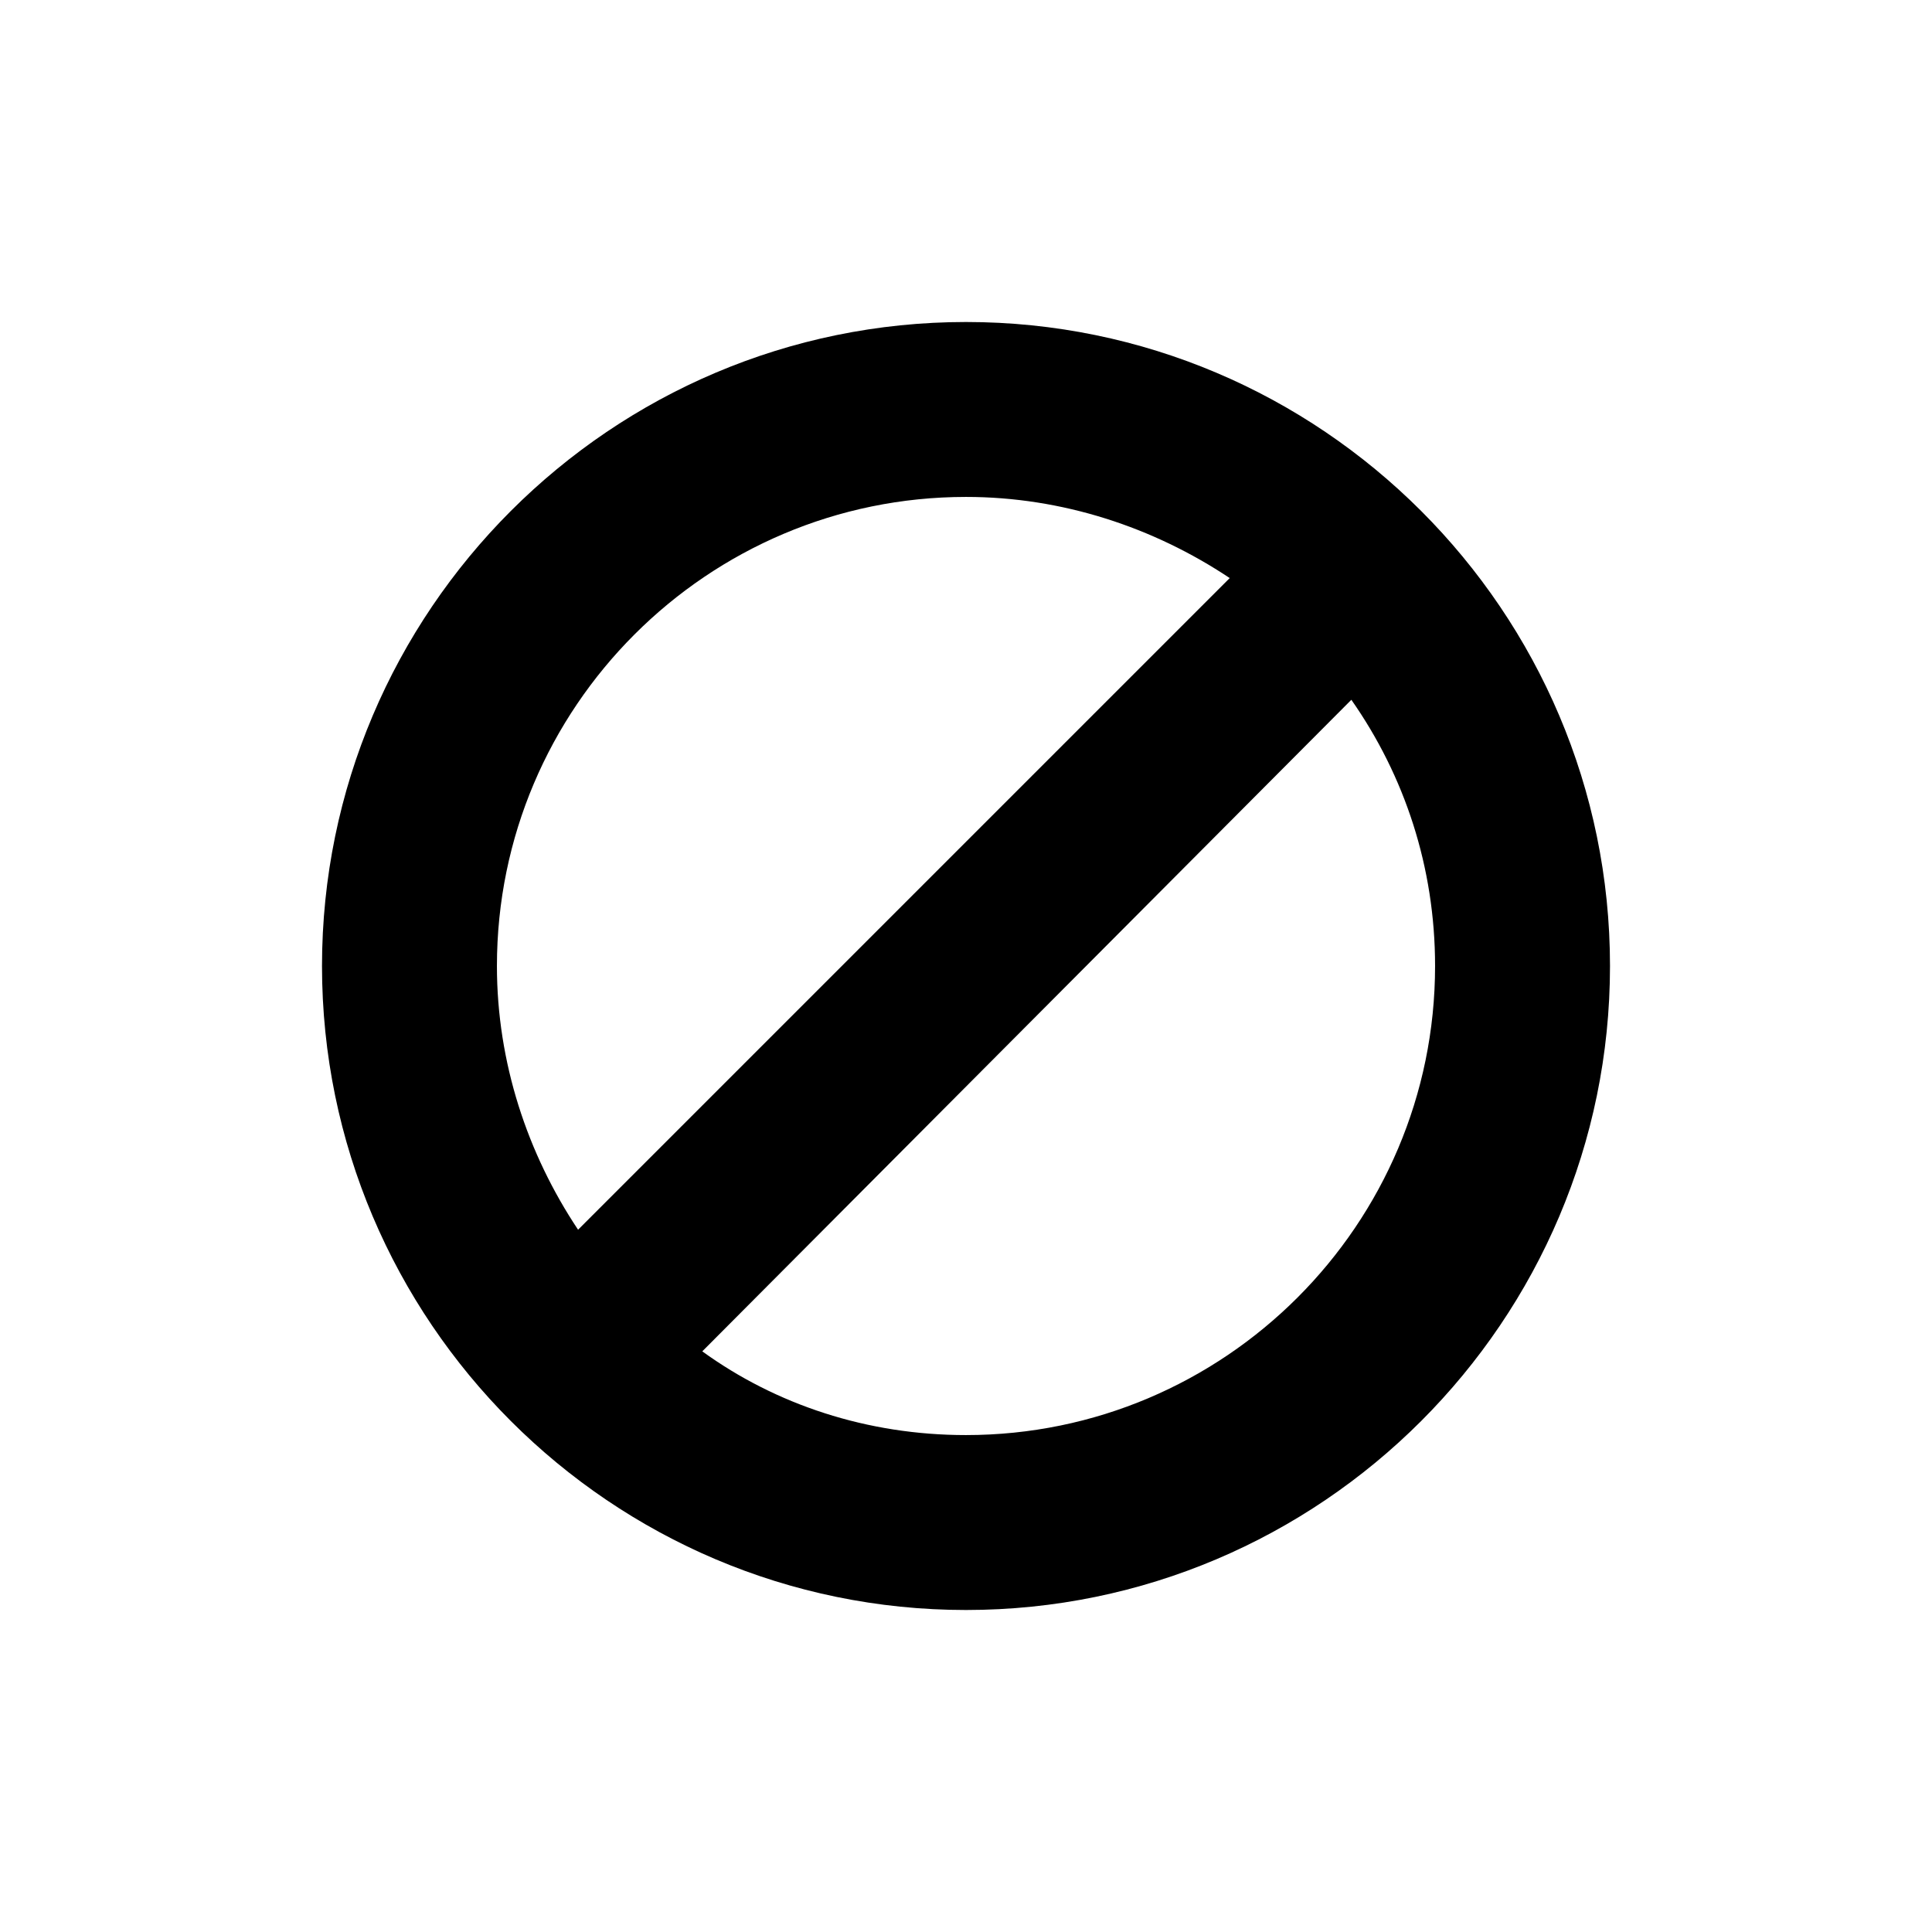
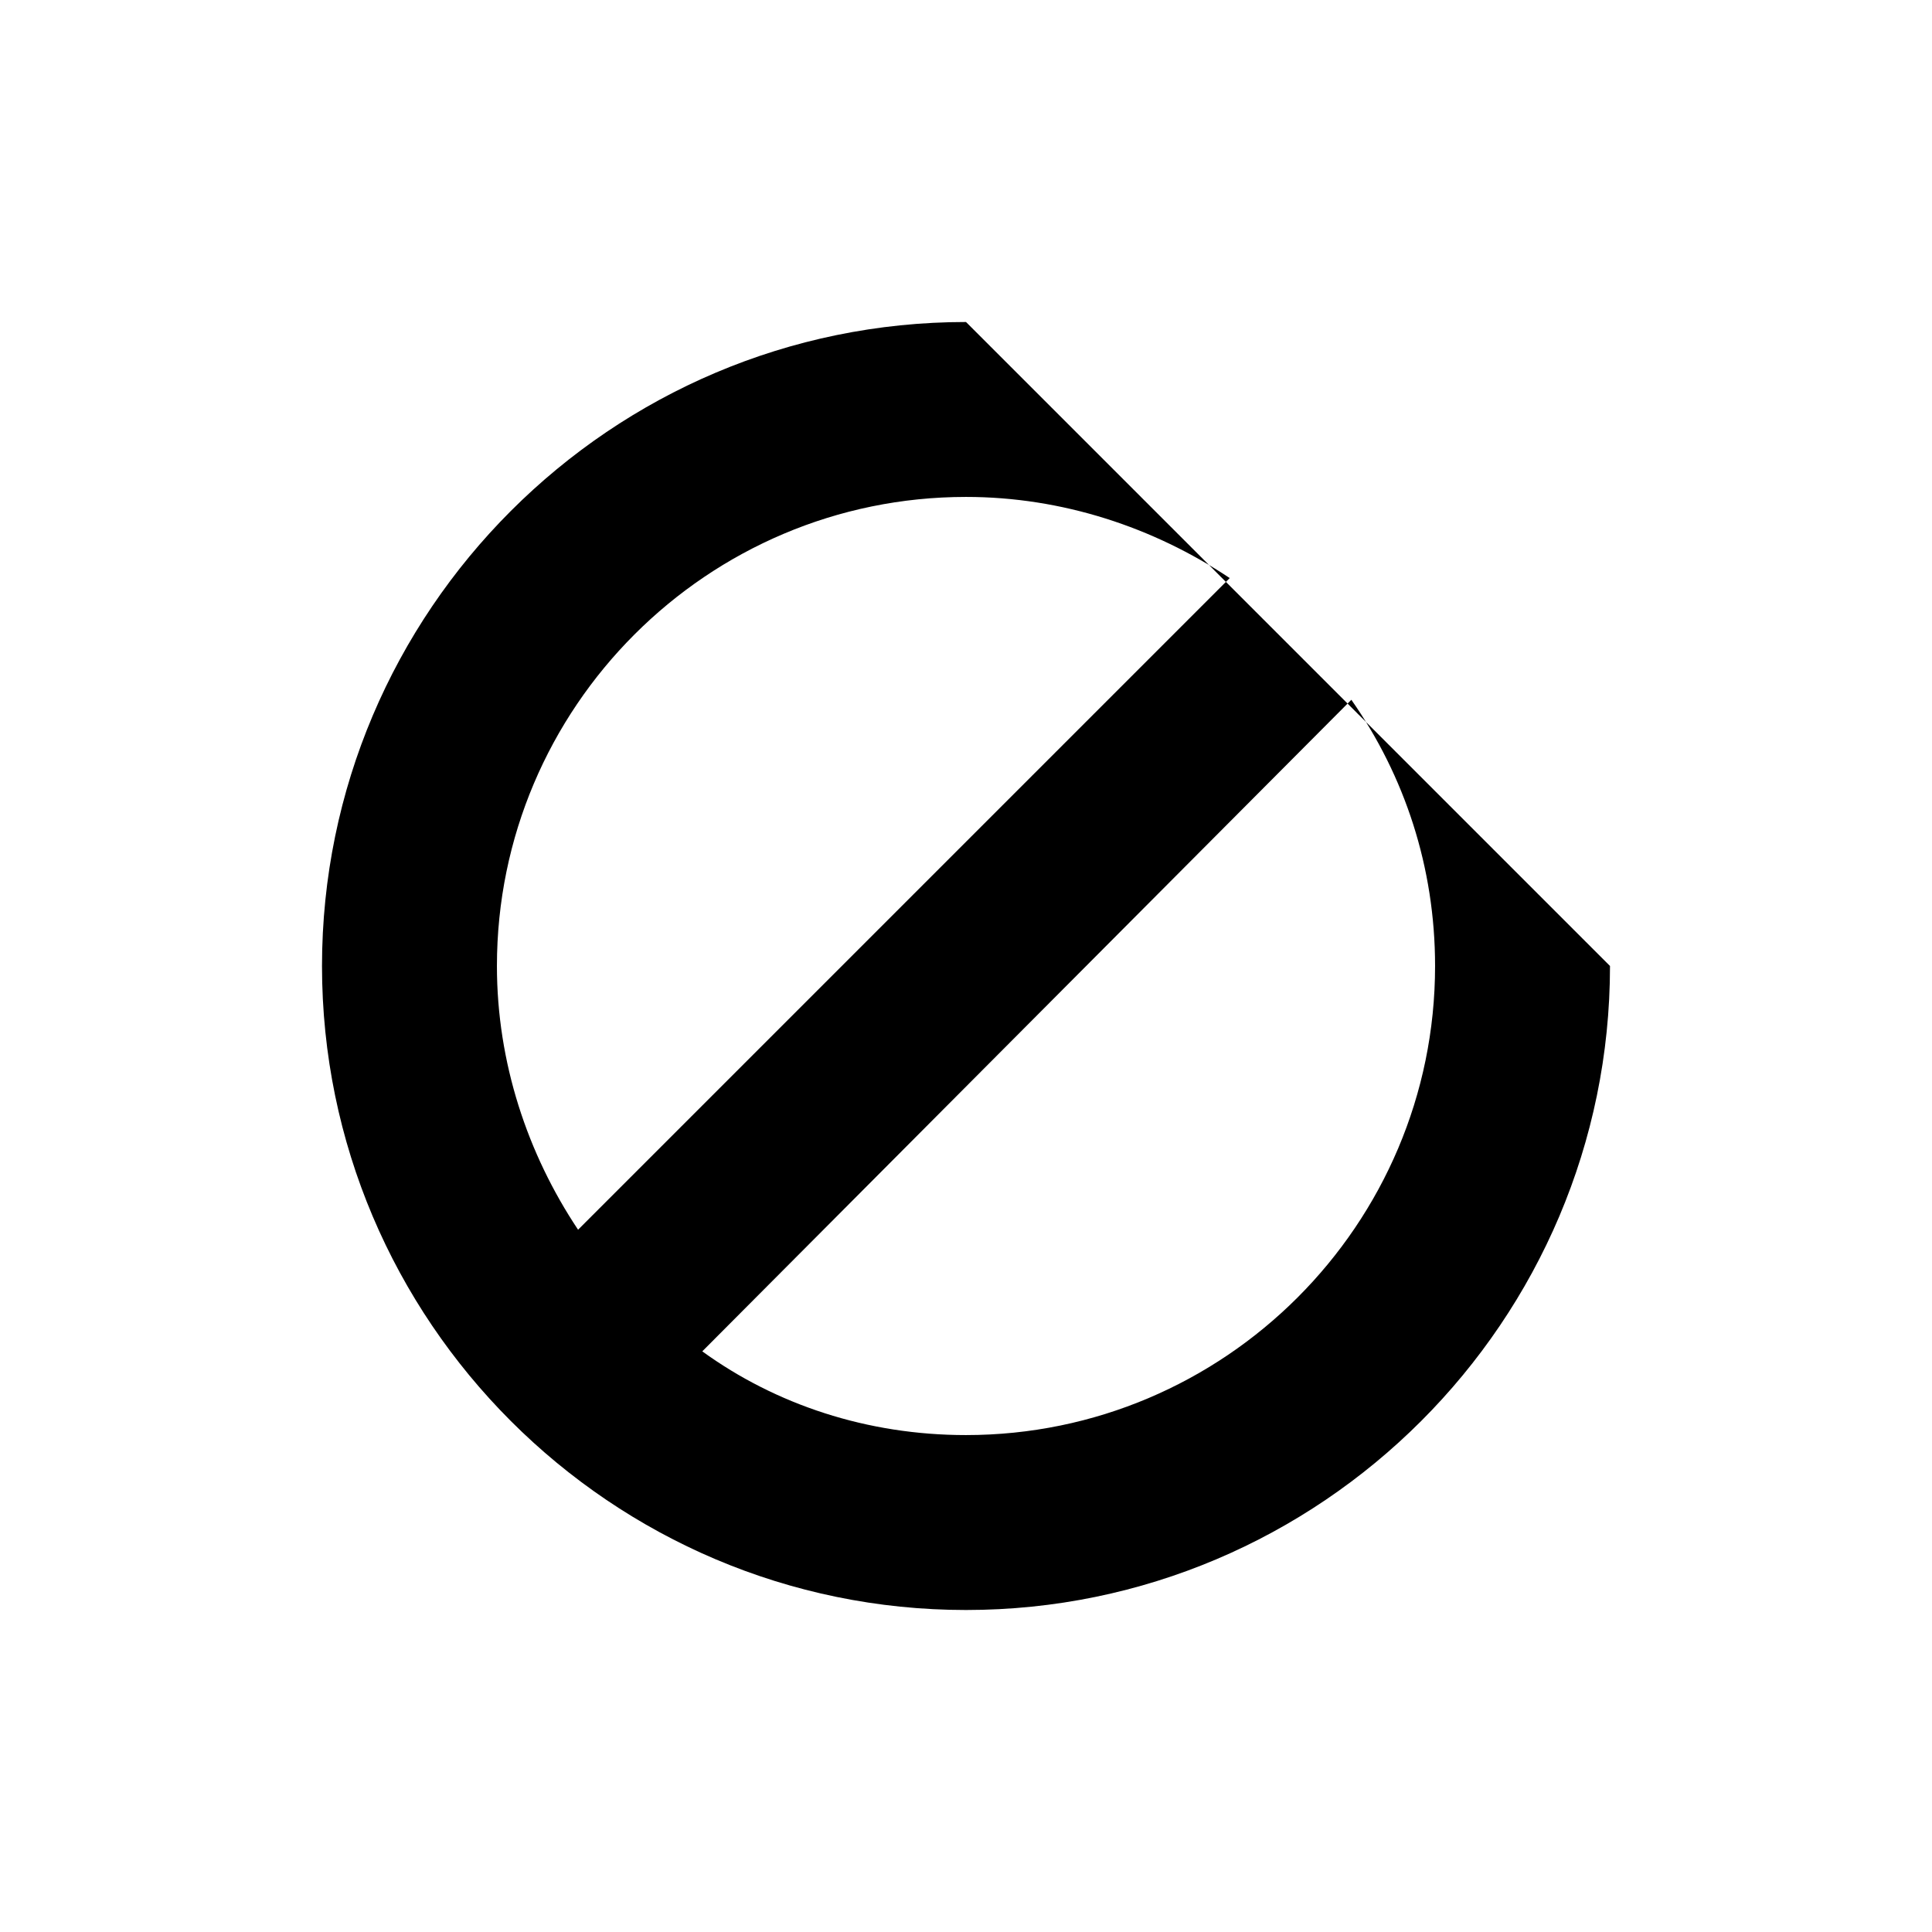
<svg xmlns="http://www.w3.org/2000/svg" width="24" height="24" viewBox="0 0 24 24" fill="none">
-   <path d="M12 4C7.591 4 4 7.591 4 12C4 16.409 7.591 20 12 20C16.409 20 20 16.409 20 12C20 7.591 16.409 4 12 4ZM12 6.173C13.197 6.173 14.331 6.551 15.276 7.181L7.181 15.276C6.551 14.331 6.173 13.197 6.173 12C6.173 8.787 8.787 6.173 12 6.173ZM12 17.827C10.772 17.827 9.638 17.449 8.724 16.787L16.787 8.693C17.449 9.638 17.827 10.772 17.827 12C17.827 15.213 15.213 17.827 12 17.827Z" fill="black" />
+   <path d="M12 4C7.591 4 4 7.591 4 12C4 16.409 7.591 20 12 20C16.409 20 20 16.409 20 12ZM12 6.173C13.197 6.173 14.331 6.551 15.276 7.181L7.181 15.276C6.551 14.331 6.173 13.197 6.173 12C6.173 8.787 8.787 6.173 12 6.173ZM12 17.827C10.772 17.827 9.638 17.449 8.724 16.787L16.787 8.693C17.449 9.638 17.827 10.772 17.827 12C17.827 15.213 15.213 17.827 12 17.827Z" fill="black" />
</svg>